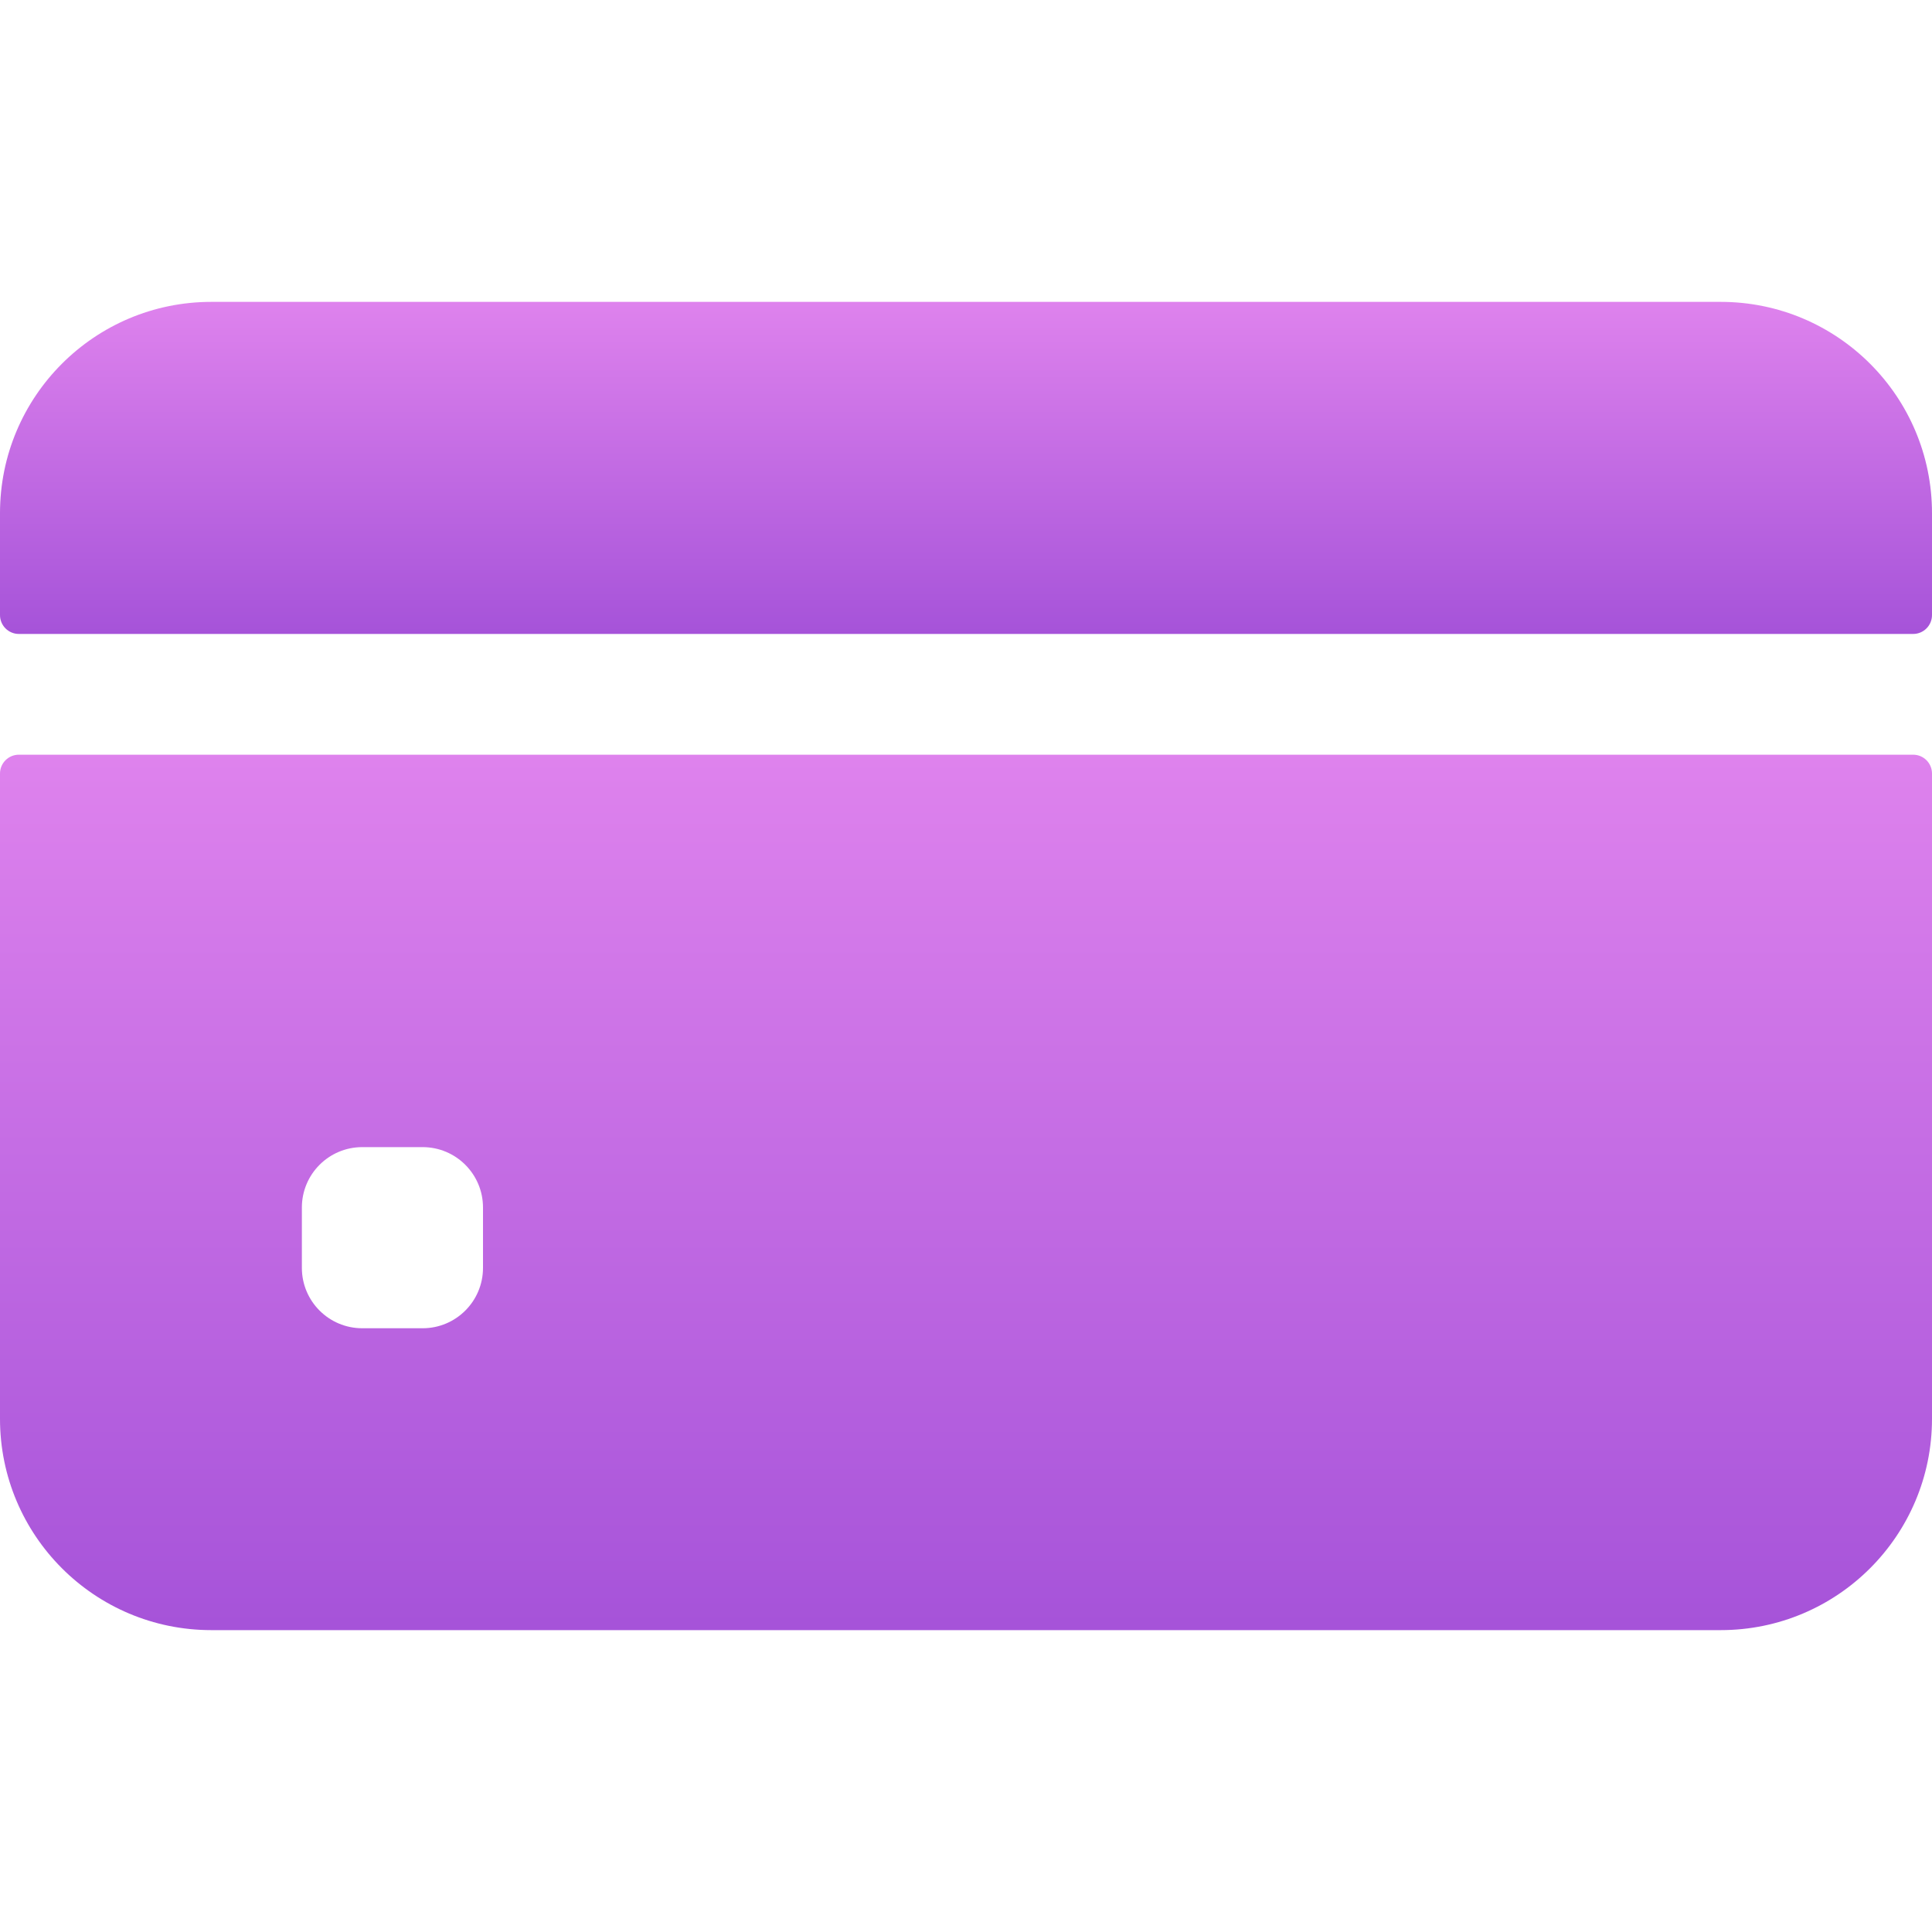
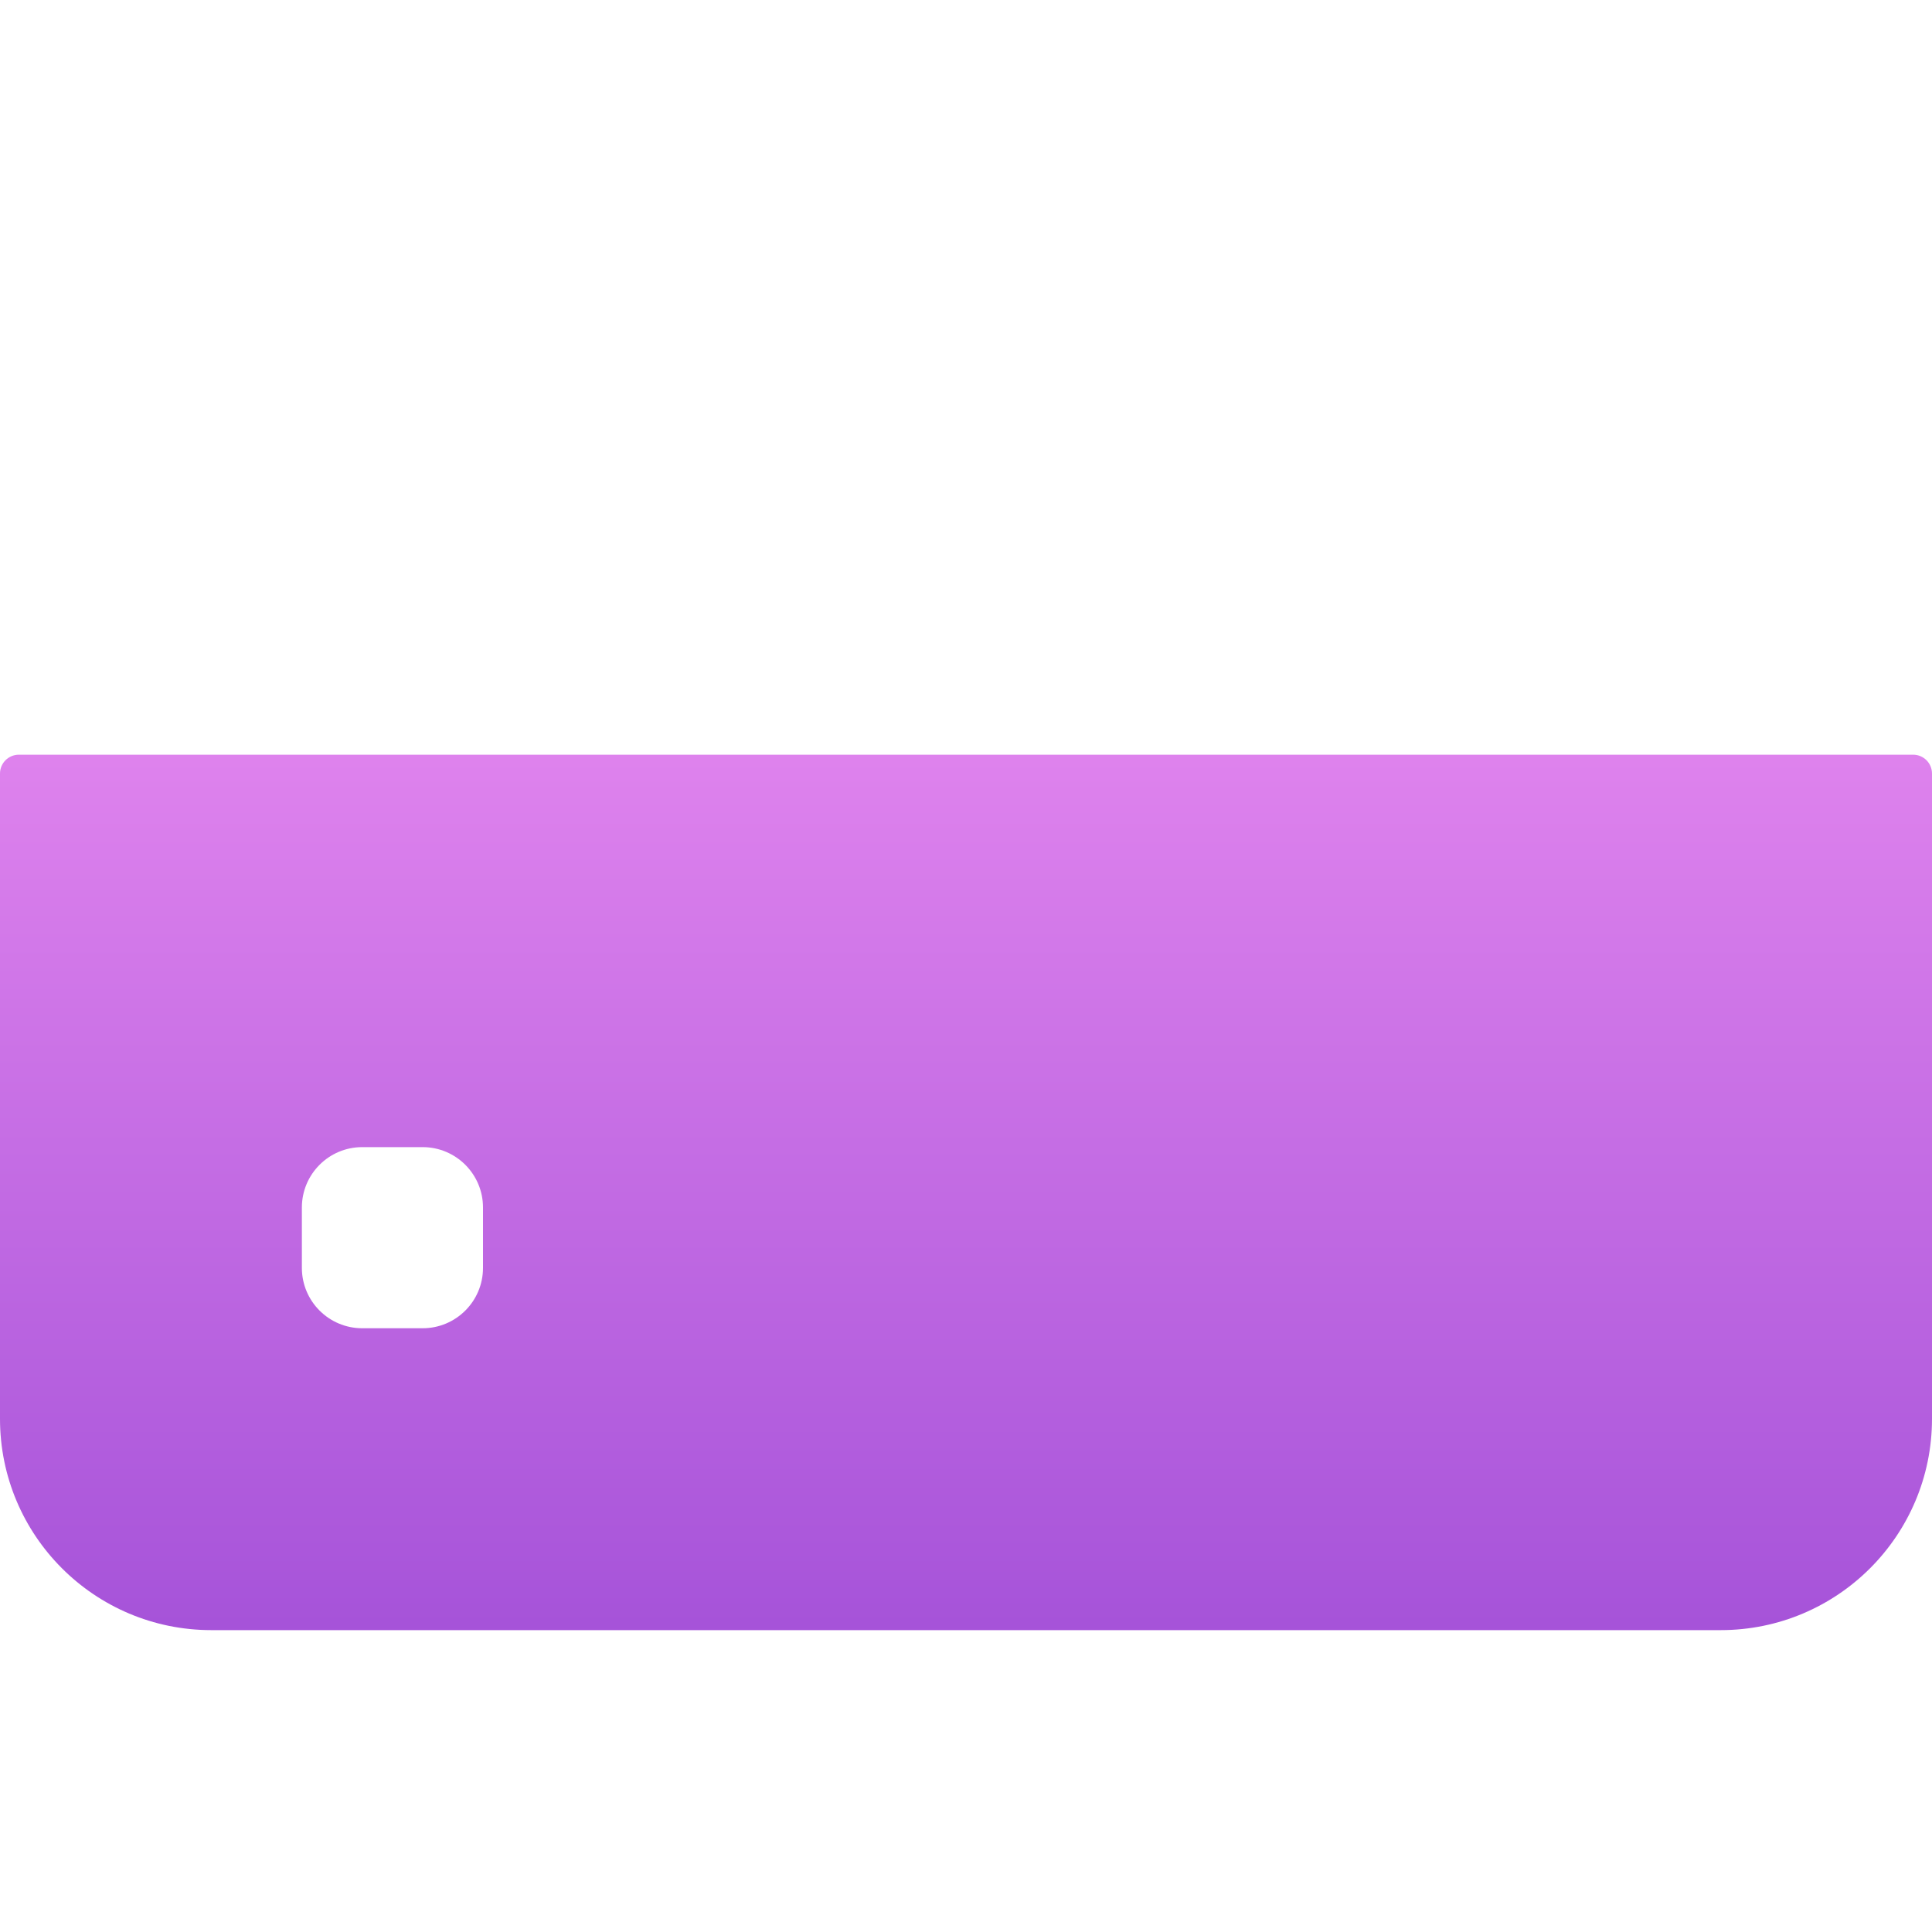
<svg xmlns="http://www.w3.org/2000/svg" width="60" height="60" viewBox="0 0 60 60" fill="none">
-   <path d="M60 19.102V15.938C60 12.313 57.062 9.375 53.438 9.375H6.562C2.938 9.375 0 12.313 0 15.938V19.102C0 19.425 0.262 19.688 0.586 19.688H59.414C59.738 19.688 60 19.425 60 19.102Z" fill="url(#paint0_linear_547_5305)" />
  <path d="M0 24.023V44.062C0 47.687 2.938 50.625 6.562 50.625H53.438C57.062 50.625 60 47.687 60 44.062V24.023C60 23.7 59.738 23.438 59.414 23.438H0.586C0.262 23.438 0 23.7 0 24.023ZM15 39.375C15 40.41 14.161 41.25 13.125 41.25H11.25C10.214 41.25 9.375 40.41 9.375 39.375V37.5C9.375 36.465 10.214 35.625 11.25 35.625H13.125C14.161 35.625 15 36.465 15 37.5V39.375Z" fill="url(#paint1_linear_547_5305)" />
  <defs>
    <linearGradient id="paint0_linear_547_5305" x1="20.547" y1="9.424" x2="20.547" y2="19.638" gradientUnits="userSpaceOnUse">
      <stop stop-color="#DE82ED" />
      <stop offset="1" stop-color="#A653D9" />
    </linearGradient>
    <linearGradient id="paint1_linear_547_5305" x1="20.547" y1="23.567" x2="20.547" y2="50.495" gradientUnits="userSpaceOnUse">
      <stop stop-color="#DE82ED" />
      <stop offset="1" stop-color="#A653D9" />
    </linearGradient>
  </defs>
</svg>